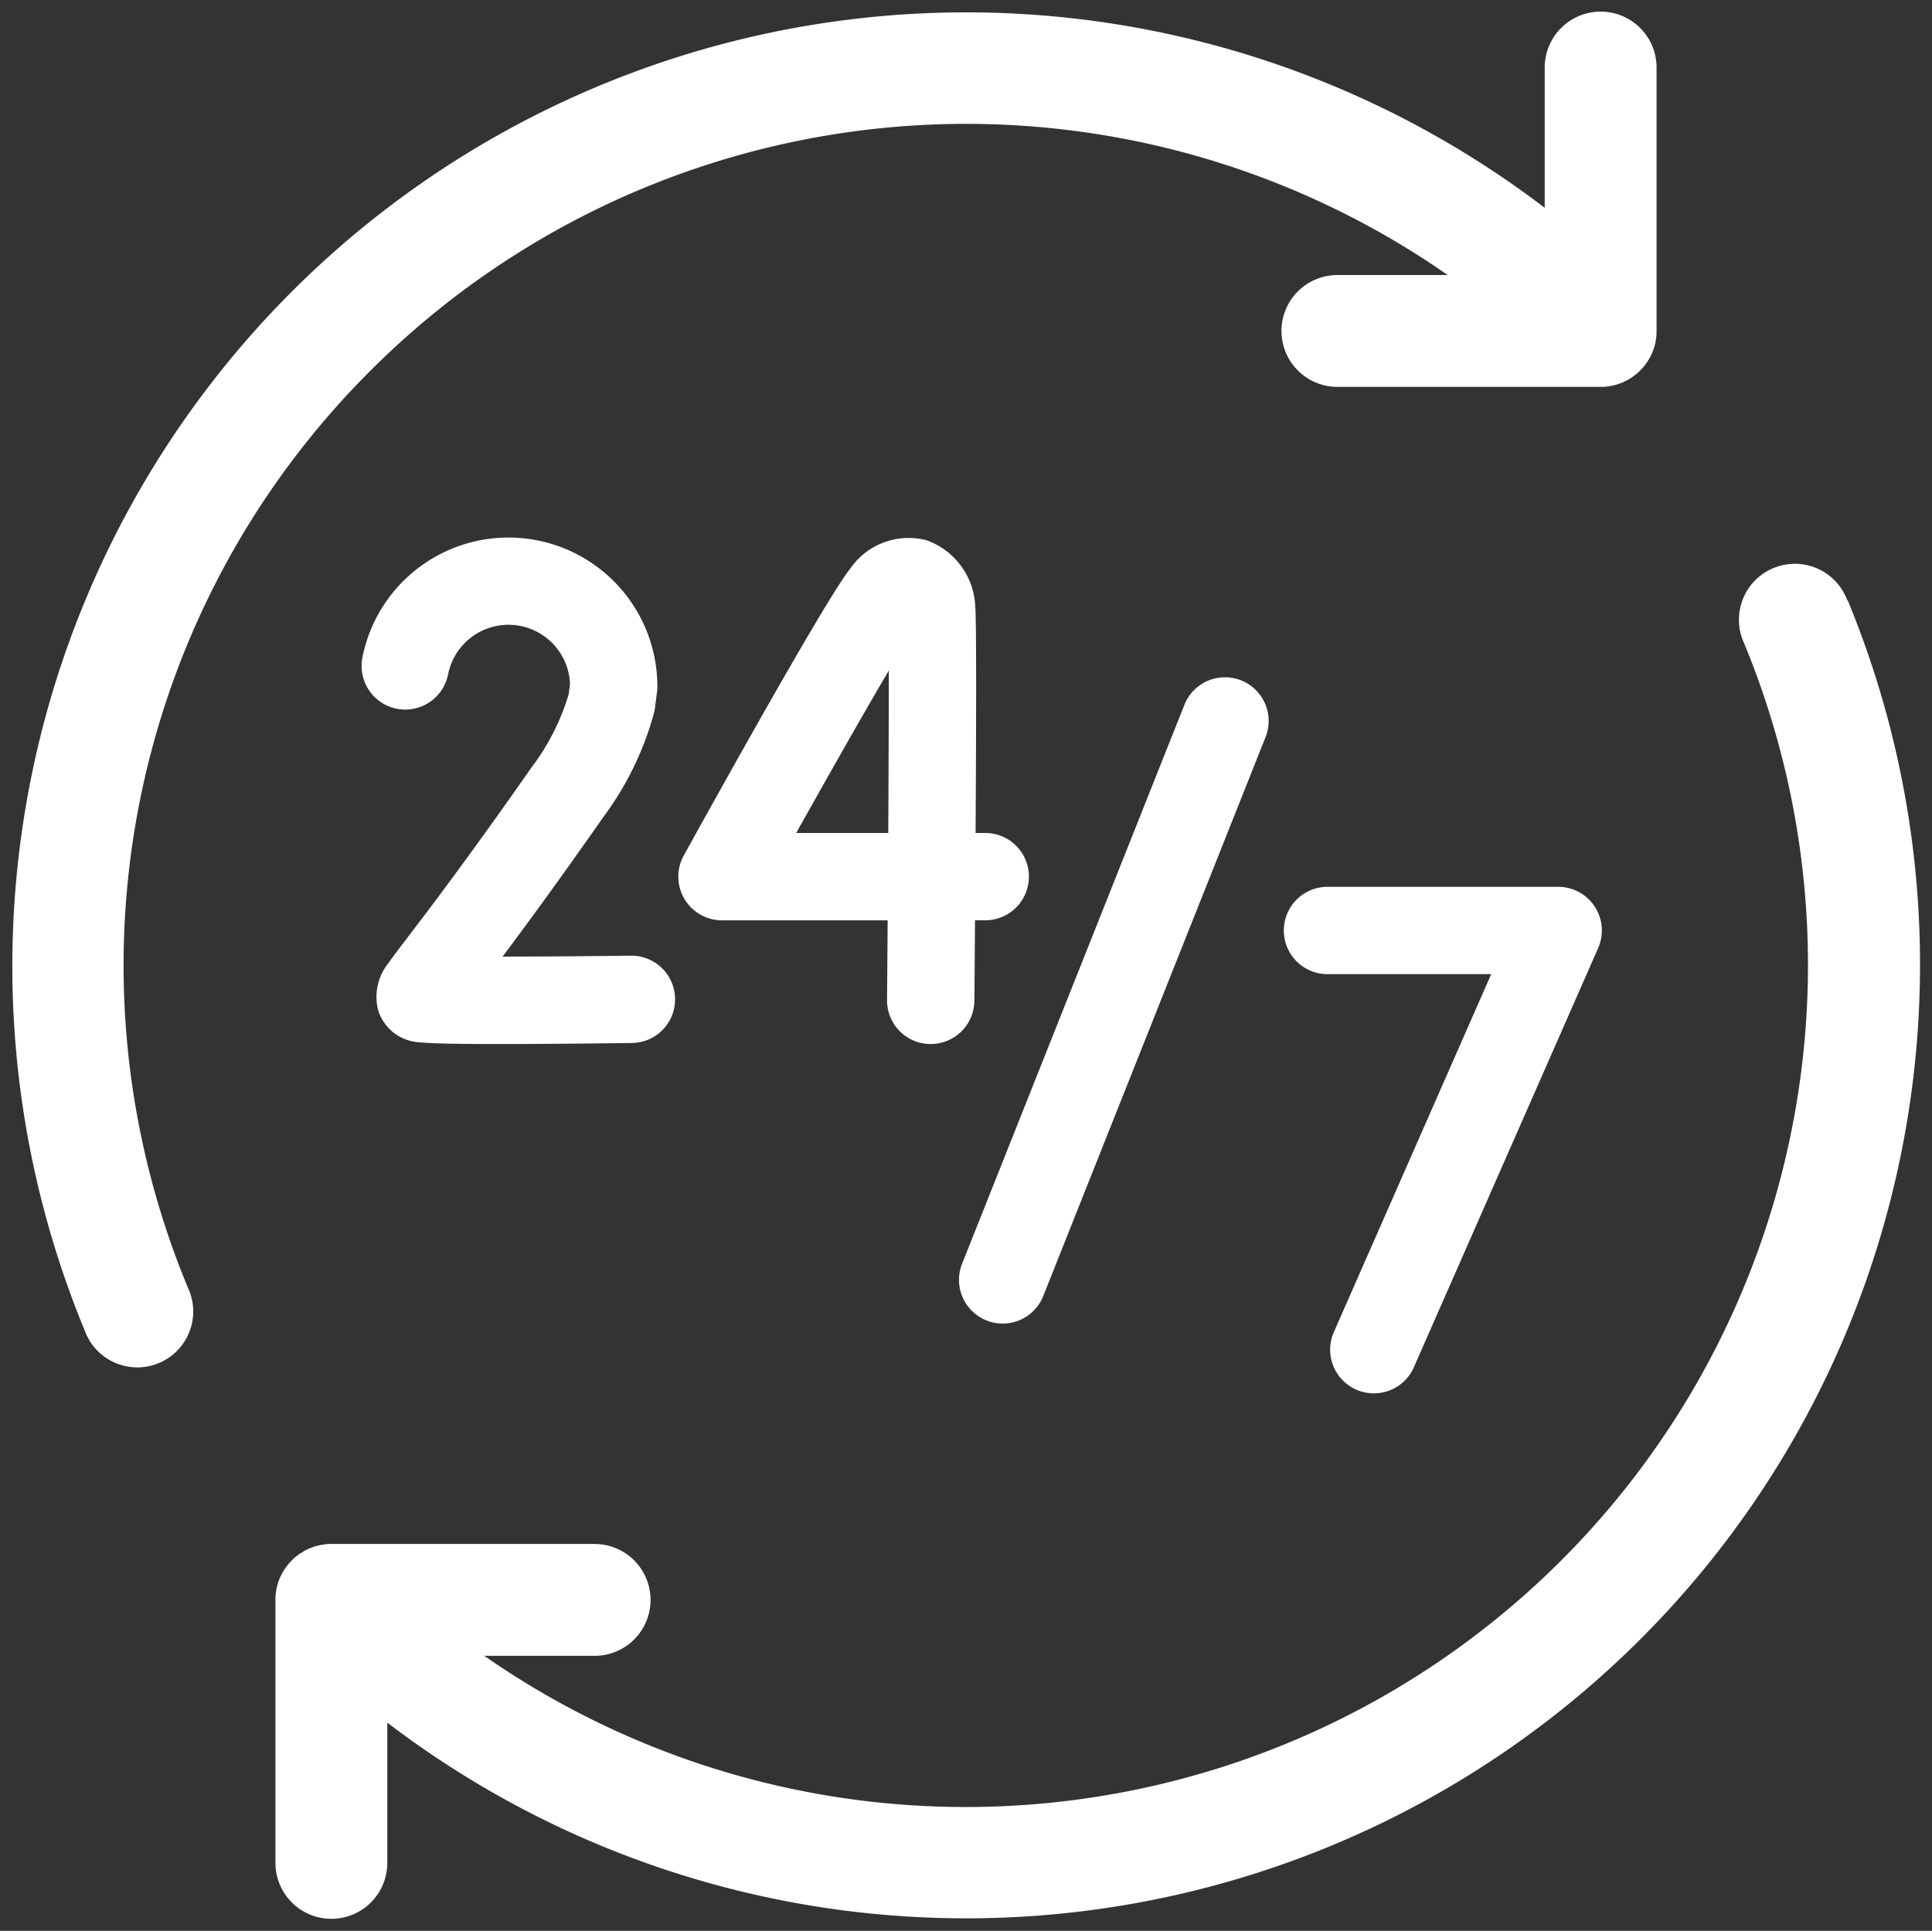
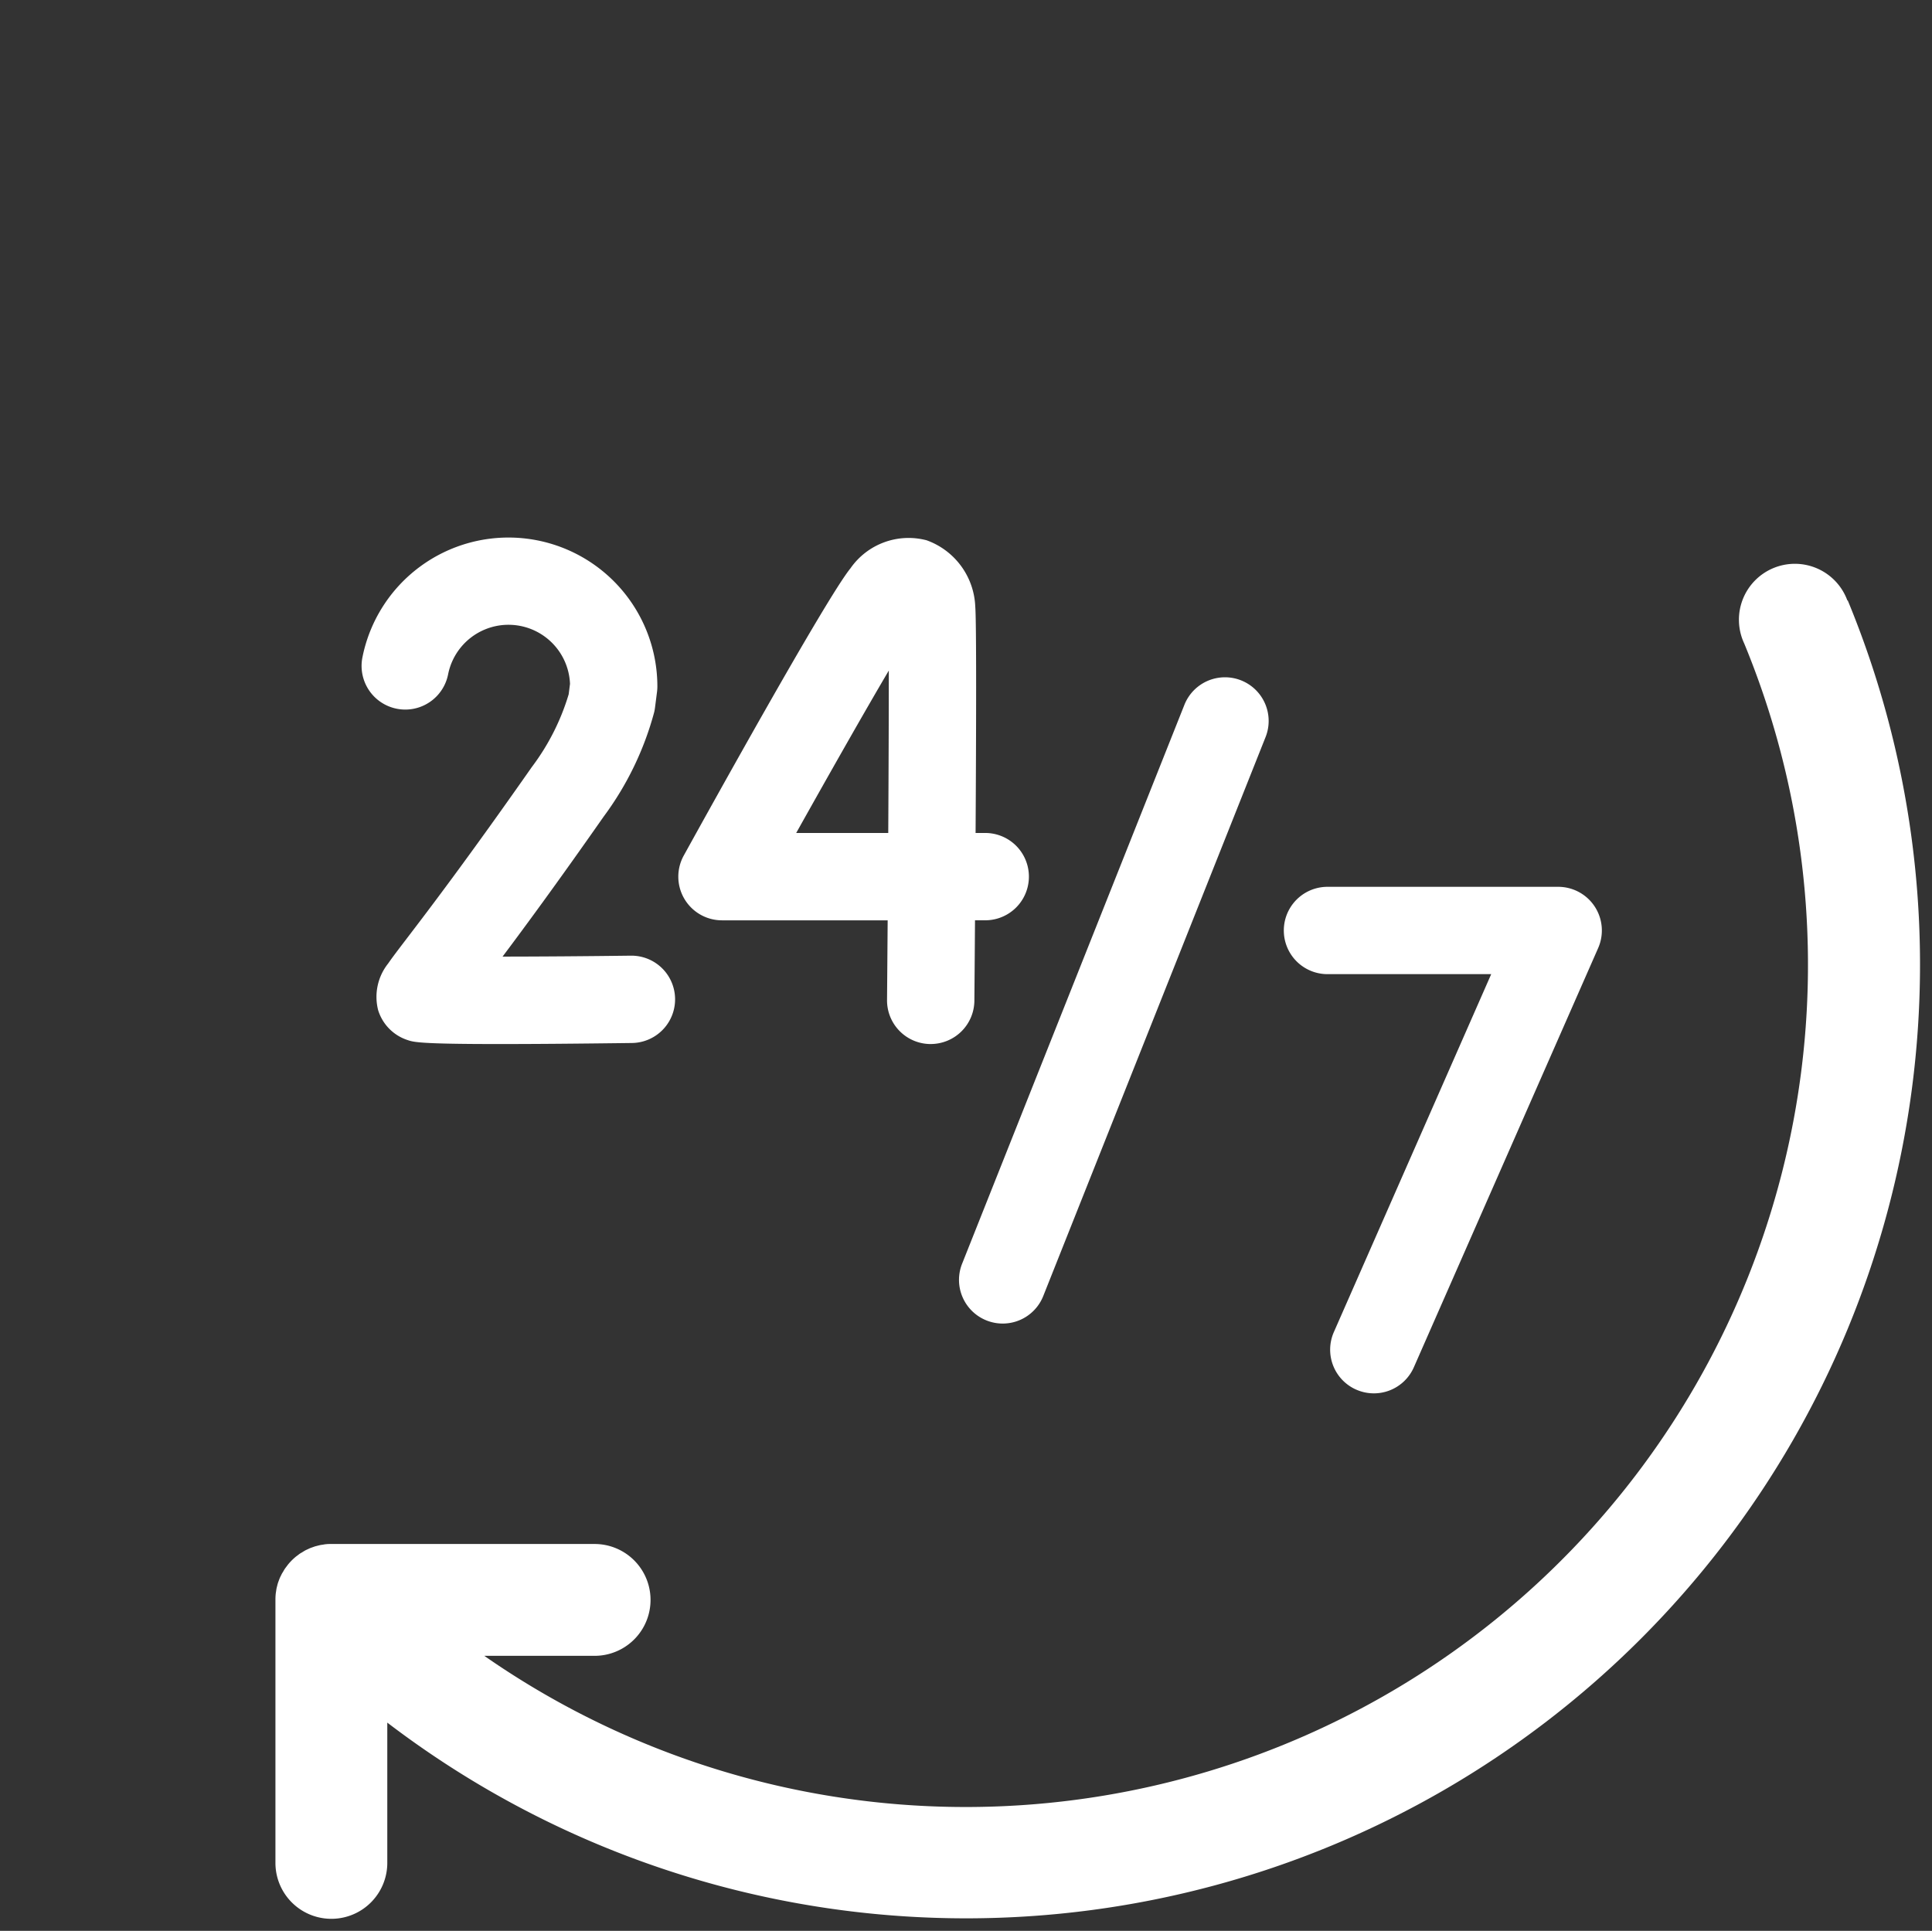
<svg xmlns="http://www.w3.org/2000/svg" width="82.909" height="82.87" viewBox="0 0 82.909 82.87">
  <rect x="0" y="0" width="82.909" height="82.87" fill="#333333" stroke="none" />
  <g id="Group_6" data-name="Group 6" transform="translate(0.526 0.5)">
    <g id="Group_7" data-name="Group 7">
      <path id="Path_42" data-name="Path 42" d="M345.873,259.1a1.872,1.872,0,0,0,2.434-1.049l9.54-23.988a1.874,1.874,0,0,0-3.483-1.385l-9.54,23.988a1.874,1.874,0,0,0,1.049,2.434" transform="translate(-304.063 -202.928)" fill="#fff" />
      <path id="Path_43" data-name="Path 43" d="M471.785,333.079a1.873,1.873,0,0,0,2.47-.962l7.909-17.991a1.874,1.874,0,0,0-1.716-2.628h-9.9a1.874,1.874,0,1,0,0,3.748h7.026l-6.753,15.363a1.874,1.874,0,0,0,.962,2.47" transform="translate(-414.107 -273.937)" fill="#fff" />
      <path id="Path_44" data-name="Path 44" d="M248.387,199.9h.016a1.874,1.874,0,0,0,1.874-1.858c.006-.638.016-1.9.027-3.452h.439a1.874,1.874,0,1,0,0-3.748h-.414c.026-4.355.04-9.071-.014-9.715a3.154,3.154,0,0,0-2.089-2.847,3.038,3.038,0,0,0-3.264,1.2c-1.041,1.277-6.145,10.5-7.157,12.332a1.874,1.874,0,0,0,1.641,2.779h7.11c-.009,1.211-.018,2.374-.027,3.42a1.874,1.874,0,0,0,1.858,1.89m-5.757-9.058c1.5-2.679,2.962-5.255,3.975-6.972,0,1.785-.009,4.331-.024,6.972Z" transform="translate(-208.989 -155.592)" fill="#fff" />
      <path id="Path_45" data-name="Path 45" d="M124.015,187.993c-2.8,4-4.466,6.181-5.362,7.355-.387.507-.643.843-.82,1.1a2.3,2.3,0,0,0-.429,2,1.956,1.956,0,0,0,1.273,1.288c.25.083.5.168,3.925.168,1.343,0,3.174-.013,5.683-.045a1.874,1.874,0,0,0-.023-3.748h-.024c-1.881.024-3.882.039-5.494.04.989-1.318,2.4-3.237,4.342-6.014a13.284,13.284,0,0,0,2.166-4.482,1.846,1.846,0,0,0,.033-.185l.087-.682a1.872,1.872,0,0,0,.015-.238,6.39,6.39,0,0,0-12.658-1.237,1.874,1.874,0,1,0,3.678.723,2.642,2.642,0,0,1,5.231.41l-.057.447a9.884,9.884,0,0,1-1.565,3.1" transform="translate(-101.703 -155.595)" fill="#fff" />
      <path id="Path_46" data-name="Path 46" d="M161.612,199.958a2.4,2.4,0,1,0-4.432,1.831,36.142,36.142,0,0,1-54.065,43.455h4.734a2.4,2.4,0,1,0,0-4.8H96.522c-.071,0-.142,0-.214.011-.039,0-.076.011-.114.017s-.079.01-.117.018-.084.02-.126.031-.068.016-.1.026-.081.028-.12.042-.068.023-.1.037-.074.034-.111.051-.069.031-.1.049-.07.041-.1.061-.065.038-.1.059-.076.055-.114.084-.05.036-.075.056a2.406,2.406,0,0,0-.336.336c-.02.025-.038.051-.057.076s-.057.074-.083.112-.04.065-.06.1-.042.068-.061.1-.033.069-.05.1-.035.072-.051.109-.025.068-.038.1-.029.079-.042.119-.018.068-.026.1-.022.083-.03.125-.012.079-.018.118-.013.075-.016.114c-.007.071-.01.143-.011.214,0,.007,0,.014,0,.022v11.3a2.4,2.4,0,0,0,4.8,0v-6.021a40.933,40.933,0,0,0,62.67-48.171" transform="translate(-82.858 -174.678)" fill="#fff" stroke="#fff" stroke-width="0" />
-       <path id="Path_47" data-name="Path 47" d="M15.381,15.4A36.149,36.149,0,0,1,61.6,11.305H56.867a2.4,2.4,0,0,0,0,4.8h11.3c.079,0,.159,0,.238-.012.034,0,.067-.01.1-.014s.088-.012.132-.02.077-.019.115-.028.075-.018.112-.029.074-.026.112-.039.074-.025.11-.04.069-.032.1-.048.074-.034.11-.053.064-.038.1-.057.07-.041.1-.063.071-.051.106-.078.056-.04.083-.062a2.409,2.409,0,0,0,.335-.335c.021-.026.039-.052.059-.079s.056-.072.081-.11.041-.066.061-.1.041-.067.06-.1.034-.069.05-.1.035-.072.05-.109.025-.068.038-.1.029-.078.042-.119.018-.069.027-.1.022-.082.03-.124.012-.08.018-.119.013-.074.016-.112c.007-.073.011-.147.011-.22,0-.005,0-.011,0-.016V2.4a2.4,2.4,0,0,0-4.8,0V8.42A40.933,40.933,0,0,0,3.111,56.609a2.4,2.4,0,1,0,4.431-1.834A36.04,36.04,0,0,1,15.381,15.4" transform="translate(0 -0.001)" fill="#fff" stroke="#fff" stroke-width="0" />
    </g>
  </g>
</svg>